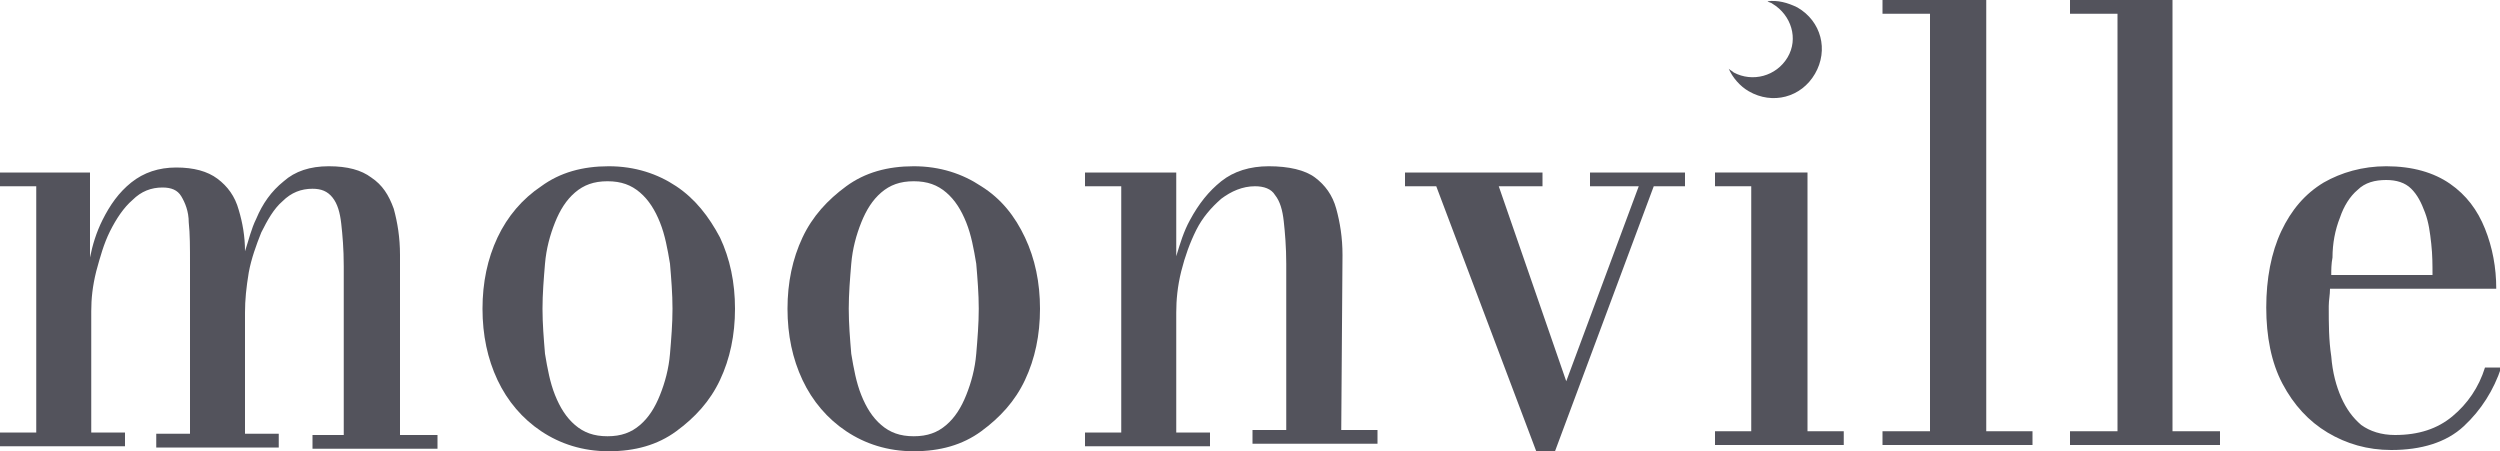
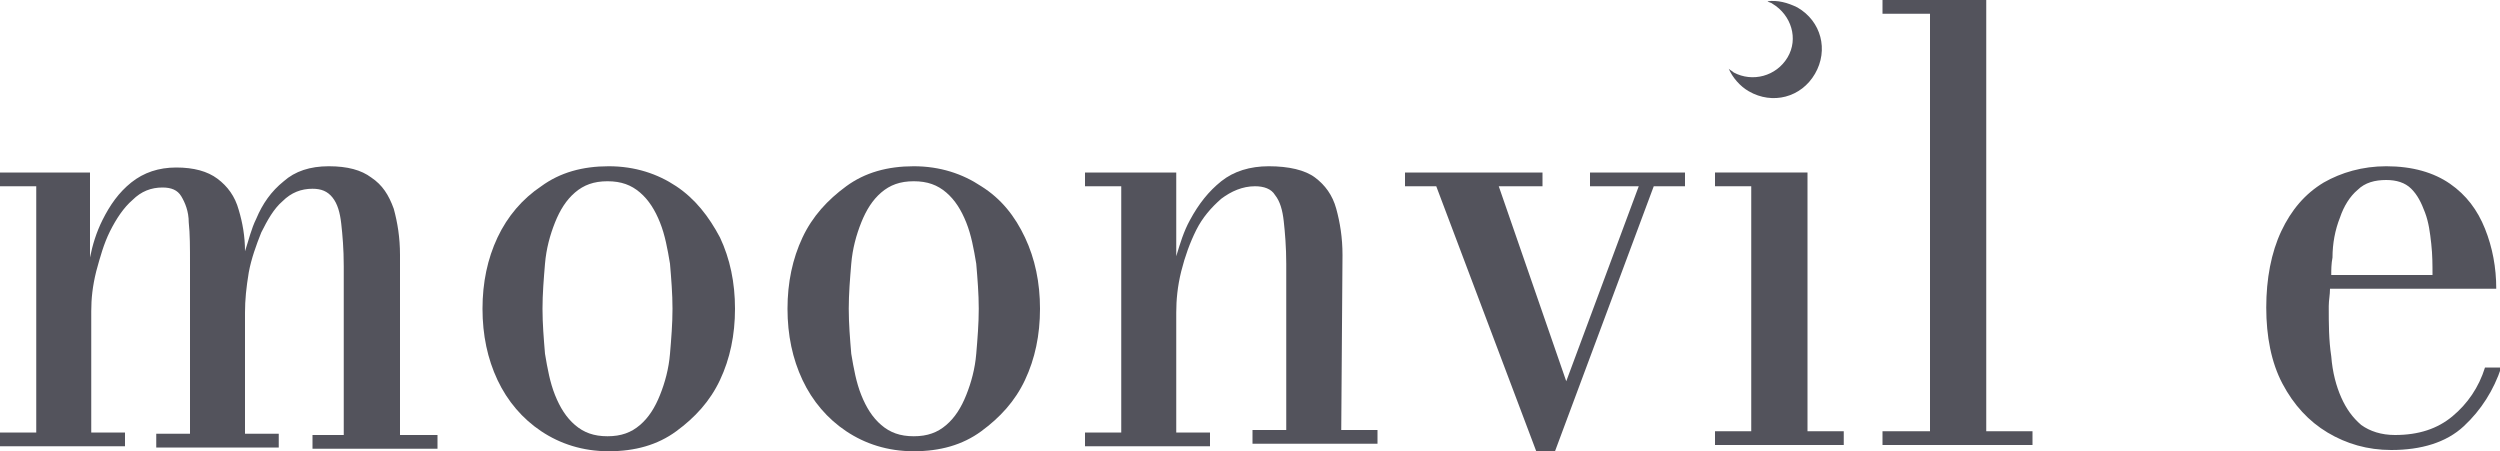
<svg xmlns="http://www.w3.org/2000/svg" version="1.1" id="Vrstva_1" x="0px" y="0px" width="200px" height="36.1px" viewBox="0 0 200 36.1" style="enable-background:new 0 0 200 36.1;" xml:space="preserve">
  <style type="text/css">
	.st0{fill:#53535C;}
</style>
  <g>
    <g>
      <path class="st0" d="M32,20.4c0-1.4-0.2-2.6-0.5-3.7c-0.4-1.1-0.9-1.9-1.8-2.5c-0.8-0.6-1.9-0.9-3.4-0.9c-1.5,0-2.7,0.4-3.6,1.2    c-1,0.8-1.7,1.8-2.2,3c-0.4,0.8-0.6,1.7-0.9,2.6c0-1.2-0.2-2.3-0.5-3.3c-0.3-1.1-0.9-1.9-1.7-2.5c-0.8-0.6-1.9-0.9-3.3-0.9    c-1.4,0-2.6,0.4-3.6,1.2s-1.7,1.8-2.3,3c-0.5,1-0.8,2-1,3v-6.8H0v1.1h2.9v19.7H0v1.1h10v-1.1H7.3v-9.7c0-1,0.1-2,0.4-3.2    c0.3-1.1,0.6-2.2,1.1-3.2c0.5-1,1.1-1.9,1.8-2.5c0.7-0.7,1.5-1,2.4-1c0.7,0,1.2,0.2,1.5,0.7c0.3,0.5,0.6,1.2,0.6,2.1    c0.1,0.9,0.1,2,0.1,3.4v13.5h-2.7v1.1h9.8v-1.1h-2.7v-9.7c0-1,0.1-2,0.3-3.2c0.2-1.1,0.6-2.2,1-3.2c0.5-1,1-1.9,1.7-2.5    c0.7-0.7,1.5-1,2.4-1c0.7,0,1.2,0.2,1.6,0.7c0.4,0.5,0.6,1.2,0.7,2.1c0.1,0.9,0.2,2,0.2,3.4v13.5H25v1.1h10v-1.1H32    C32,34.5,32,20.4,32,20.4z" />
      <path class="st0" d="M54.1,14.9c-1.5-1-3.3-1.6-5.4-1.6s-3.9,0.5-5.4,1.6c-1.5,1-2.7,2.4-3.5,4.1c-0.8,1.7-1.2,3.6-1.2,5.7    c0,2.1,0.4,4,1.2,5.7c0.8,1.7,2,3.1,3.5,4.1c1.5,1,3.3,1.6,5.4,1.6s3.9-0.5,5.4-1.6s2.7-2.4,3.5-4.1c0.8-1.7,1.2-3.6,1.2-5.7    s-0.4-4-1.2-5.7C56.7,17.3,55.6,15.9,54.1,14.9z M53.6,28.3c-0.1,1.2-0.4,2.3-0.8,3.3c-0.4,1-0.9,1.8-1.6,2.4    c-0.7,0.6-1.5,0.9-2.6,0.9c-1.1,0-1.9-0.3-2.6-0.9s-1.2-1.4-1.6-2.4s-0.6-2.1-0.8-3.3c-0.1-1.2-0.2-2.4-0.2-3.6    c0-1.2,0.1-2.4,0.2-3.6s0.4-2.3,0.8-3.3c0.4-1,0.9-1.8,1.6-2.4c0.7-0.6,1.5-0.9,2.6-0.9c1.1,0,1.9,0.3,2.6,0.9    c0.7,0.6,1.2,1.4,1.6,2.4c0.4,1,0.6,2.1,0.8,3.3c0.1,1.2,0.2,2.4,0.2,3.6C53.8,25.9,53.7,27.1,53.6,28.3z" />
      <path class="st0" d="M78.5,14.9c-1.5-1-3.3-1.6-5.4-1.6c-2.1,0-3.9,0.5-5.4,1.6s-2.7,2.4-3.5,4.1c-0.8,1.7-1.2,3.6-1.2,5.7    c0,2.1,0.4,4,1.2,5.7c0.8,1.7,2,3.1,3.5,4.1s3.3,1.6,5.4,1.6c2.1,0,3.9-0.5,5.4-1.6s2.7-2.4,3.5-4.1c0.8-1.7,1.2-3.6,1.2-5.7    s-0.4-4-1.2-5.7C81.2,17.3,80.1,15.9,78.5,14.9z M78.1,28.3c-0.1,1.2-0.4,2.3-0.8,3.3c-0.4,1-0.9,1.8-1.6,2.4    c-0.7,0.6-1.5,0.9-2.6,0.9c-1.1,0-1.9-0.3-2.6-0.9c-0.7-0.6-1.2-1.4-1.6-2.4c-0.4-1-0.6-2.1-0.8-3.3c-0.1-1.2-0.2-2.4-0.2-3.6    c0-1.2,0.1-2.4,0.2-3.6c0.1-1.2,0.4-2.3,0.8-3.3c0.4-1,0.9-1.8,1.6-2.4c0.7-0.6,1.5-0.9,2.6-0.9c1.1,0,1.9,0.3,2.6,0.9    c0.7,0.6,1.2,1.4,1.6,2.4c0.4,1,0.6,2.1,0.8,3.3c0.1,1.2,0.2,2.4,0.2,3.6C78.3,25.9,78.2,27.1,78.1,28.3z" />
      <path class="st0" d="M107.4,20.4c0-1.4-0.2-2.6-0.5-3.7c-0.3-1.1-0.9-1.9-1.7-2.5c-0.8-0.6-2.1-0.9-3.7-0.9    c-1.5,0-2.8,0.4-3.8,1.2c-1,0.8-1.8,1.8-2.5,3.1c-0.5,0.9-0.8,1.9-1.1,2.9v-6.7h-7.3v1.1h2.9v19.7h-2.9v1.1h10v-1.1h-2.7v-9.6    c0-1,0.1-2.1,0.4-3.3c0.3-1.2,0.7-2.3,1.2-3.3c0.5-1,1.2-1.8,2-2.5c0.8-0.6,1.7-1,2.7-1c0.7,0,1.3,0.2,1.6,0.7    c0.4,0.5,0.6,1.2,0.7,2.1c0.1,0.9,0.2,2.1,0.2,3.4v13.3h-2.7v1.1h10v-1.1h-2.9L107.4,20.4L107.4,20.4z" />
      <polygon class="st0" points="127.2,14.9 131.1,14.9 125.3,30.5 119.9,14.9 123.4,14.9 123.4,13.8 112.4,13.8 112.4,14.9     114.9,14.9 122.9,36.1 124.4,36.1 132.3,14.9 134.8,14.9 134.8,13.8 127.2,13.8   " />
      <polygon class="st0" points="144.6,13.8 137.2,13.8 137.2,14.9 140.1,14.9 140.1,34.5 137.2,34.5 137.2,35.6 147.5,35.6     147.5,34.5 144.6,34.5   " />
      <polygon class="st0" points="158.9,0 150.6,0 150.6,1.1 154.4,1.1 154.4,34.5 150.6,34.5 150.6,35.6 162.6,35.6 162.6,34.5     158.9,34.5   " />
-       <polygon class="st0" points="173.8,0 165.6,0 165.6,1.1 169.4,1.1 169.4,34.5 165.6,34.5 165.6,35.6 177.6,35.6 177.6,34.5     173.8,34.5   " />
      <path class="st0" d="M198.8,29.4c-0.5,1.6-1.4,2.9-2.6,3.9c-1.2,1-2.7,1.5-4.6,1.5c-1.1,0-2-0.3-2.7-0.8c-0.7-0.6-1.2-1.3-1.6-2.2    c-0.4-0.9-0.7-2-0.8-3.3c-0.2-1.3-0.2-2.6-0.2-4c0-0.5,0.1-0.9,0.1-1.4h13.3c0-1.7-0.3-3.3-0.9-4.8c-0.6-1.5-1.5-2.7-2.8-3.6    c-1.3-0.9-3-1.4-5.1-1.4c-1.9,0-3.6,0.5-5,1.3c-1.5,0.9-2.6,2.2-3.4,3.9c-0.8,1.7-1.2,3.8-1.2,6.1s0.4,4.4,1.3,6.1    c0.9,1.7,2.1,3,3.6,3.9c1.5,0.9,3.2,1.4,5.1,1.4c2.4,0,4.4-0.6,5.8-1.9c1.4-1.3,2.4-2.9,3-4.7H198.8z M187.2,17.4    c0.3-0.9,0.8-1.7,1.4-2.2c0.6-0.6,1.4-0.8,2.3-0.8c0.8,0,1.5,0.2,2,0.7c0.5,0.5,0.8,1.1,1.1,1.9s0.4,1.6,0.5,2.5    c0.1,0.9,0.1,1.7,0.1,2.5h-8.1c0-0.4,0-0.9,0.1-1.4C186.6,19.5,186.8,18.4,187.2,17.4z" />
    </g>
    <g>
      <g>
        <path class="st0" d="M143,4.6c0.9-1.5,0.3-3.4-1.2-4.3c-0.1-0.1-0.3-0.1-0.4-0.2c0.8-0.1,1.6,0.1,2.4,0.5     c1.9,1.1,2.5,3.4,1.4,5.3c-1.1,1.9-3.4,2.5-5.3,1.4c-0.7-0.4-1.3-1.1-1.6-1.8c0.1,0.1,0.3,0.2,0.4,0.3     C140.2,6.6,142.1,6.1,143,4.6z" />
      </g>
    </g>
  </g>
</svg>